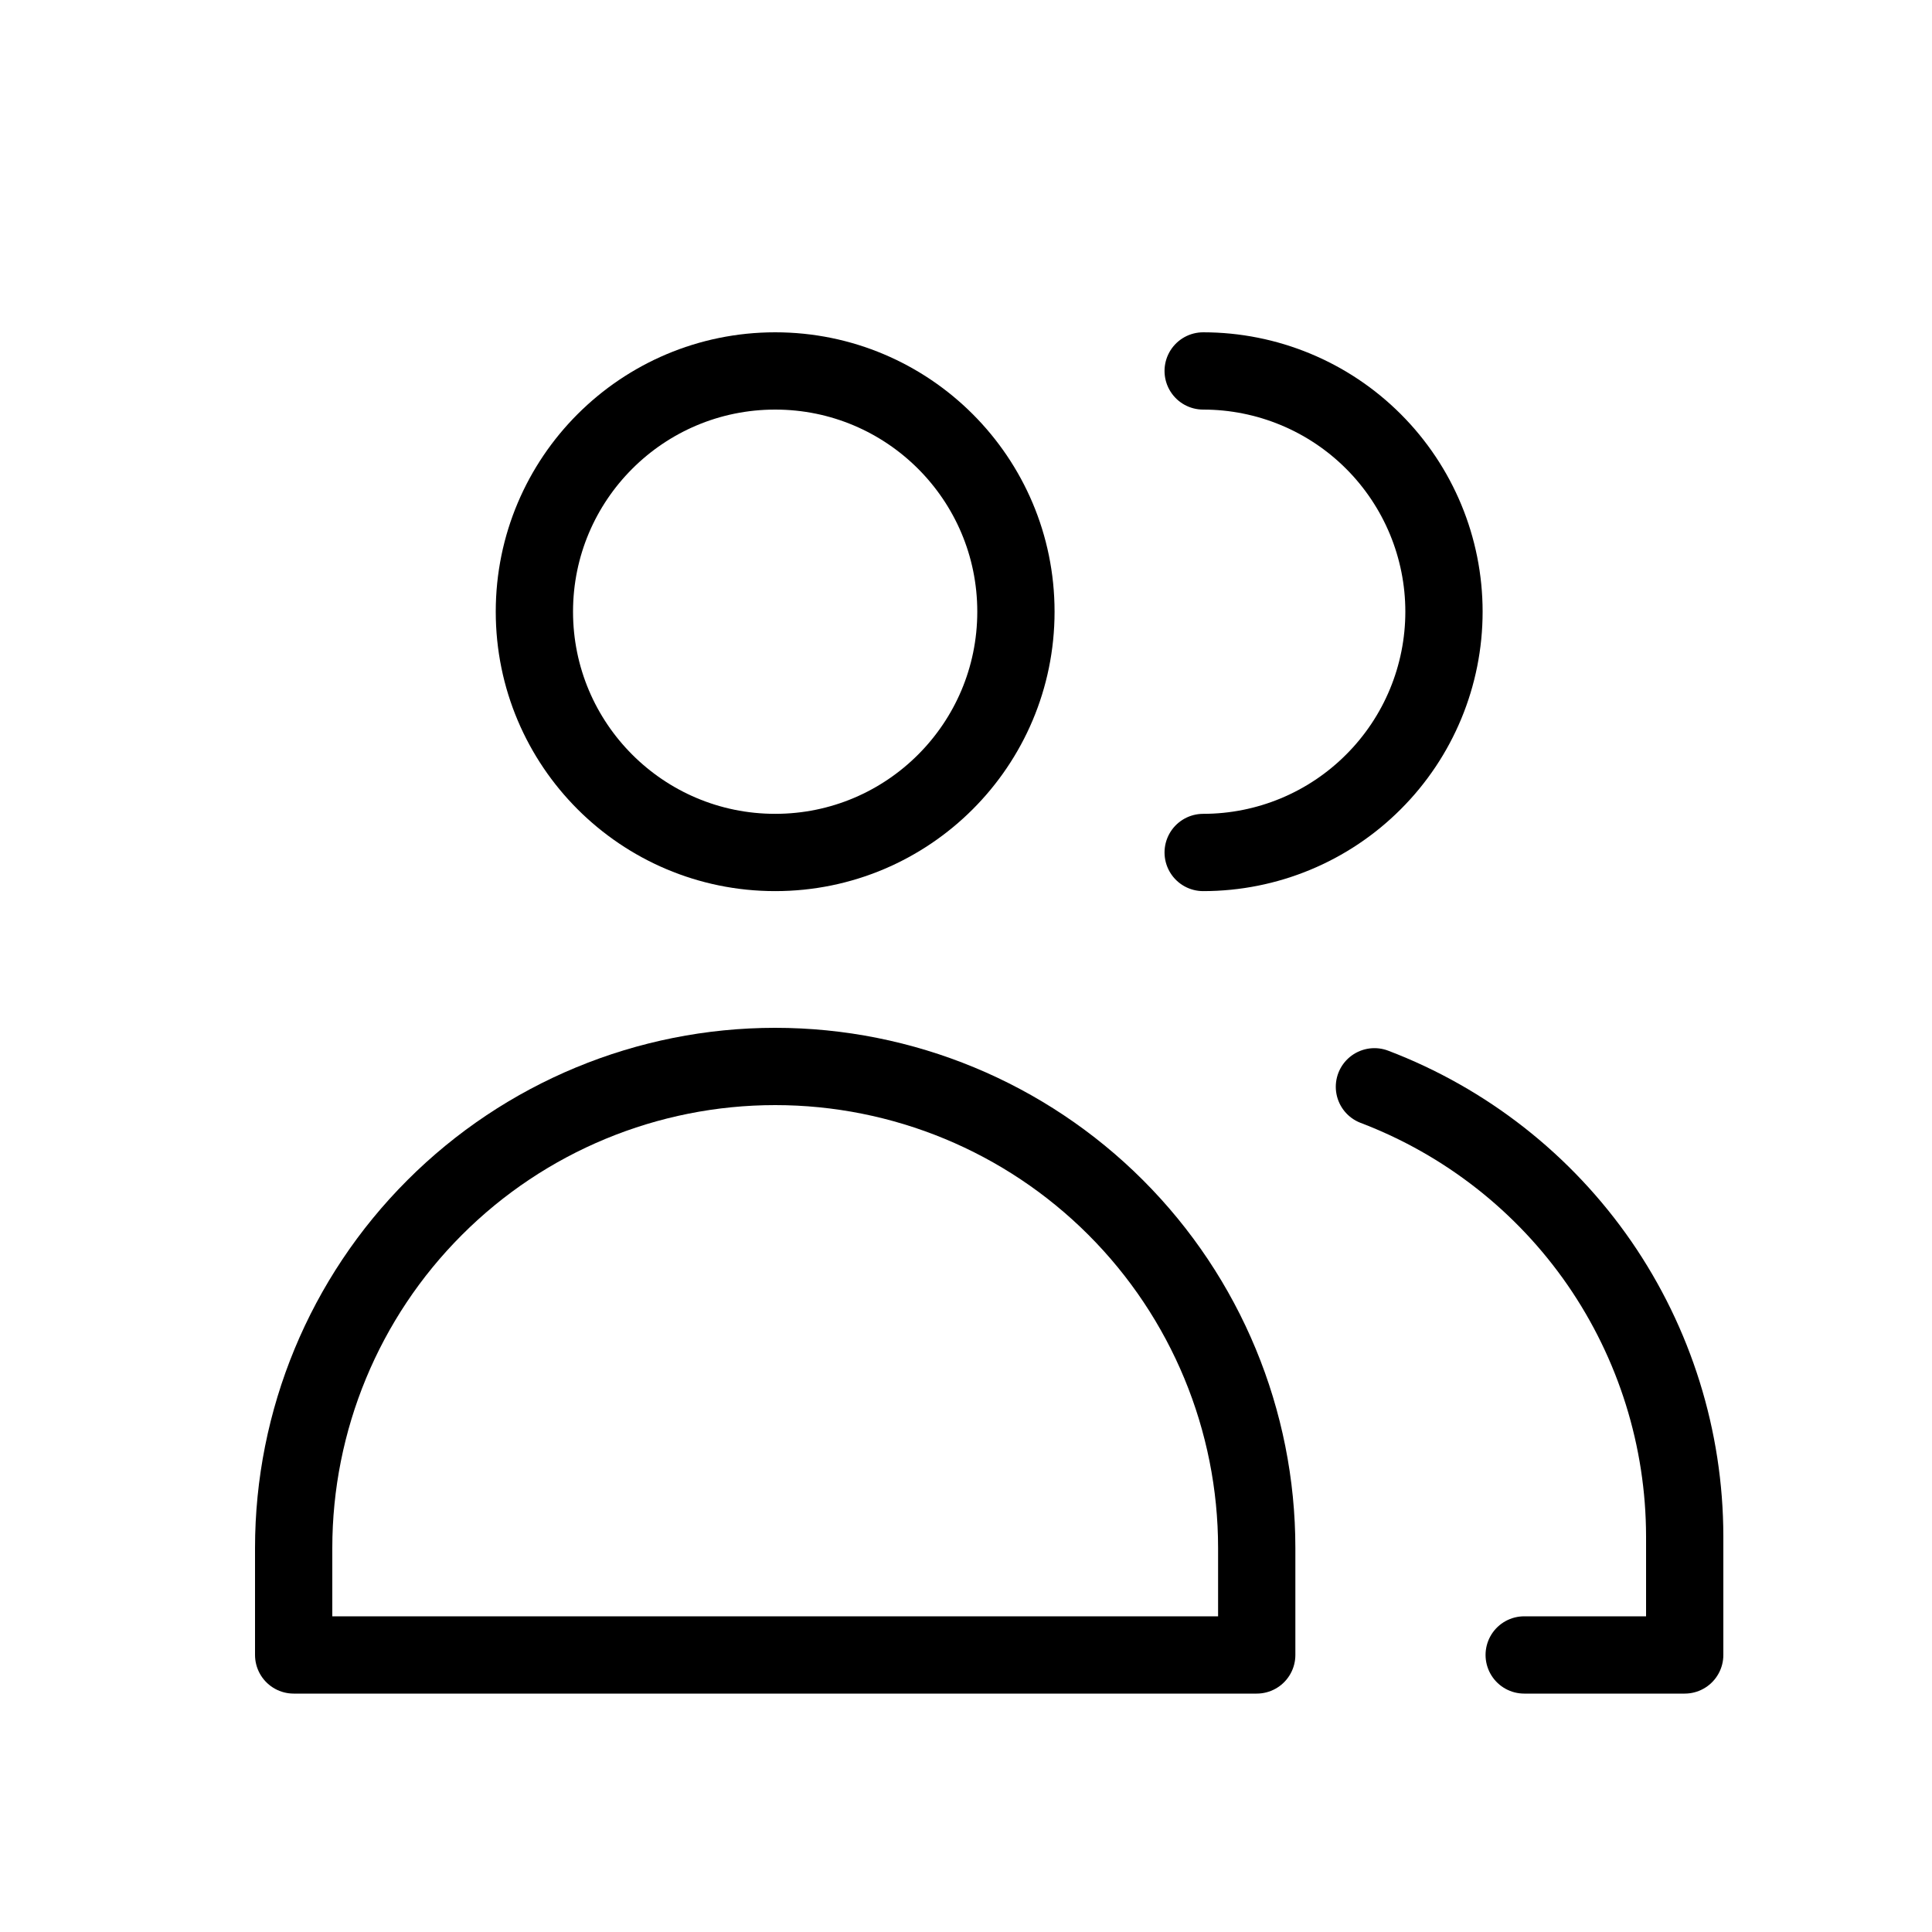
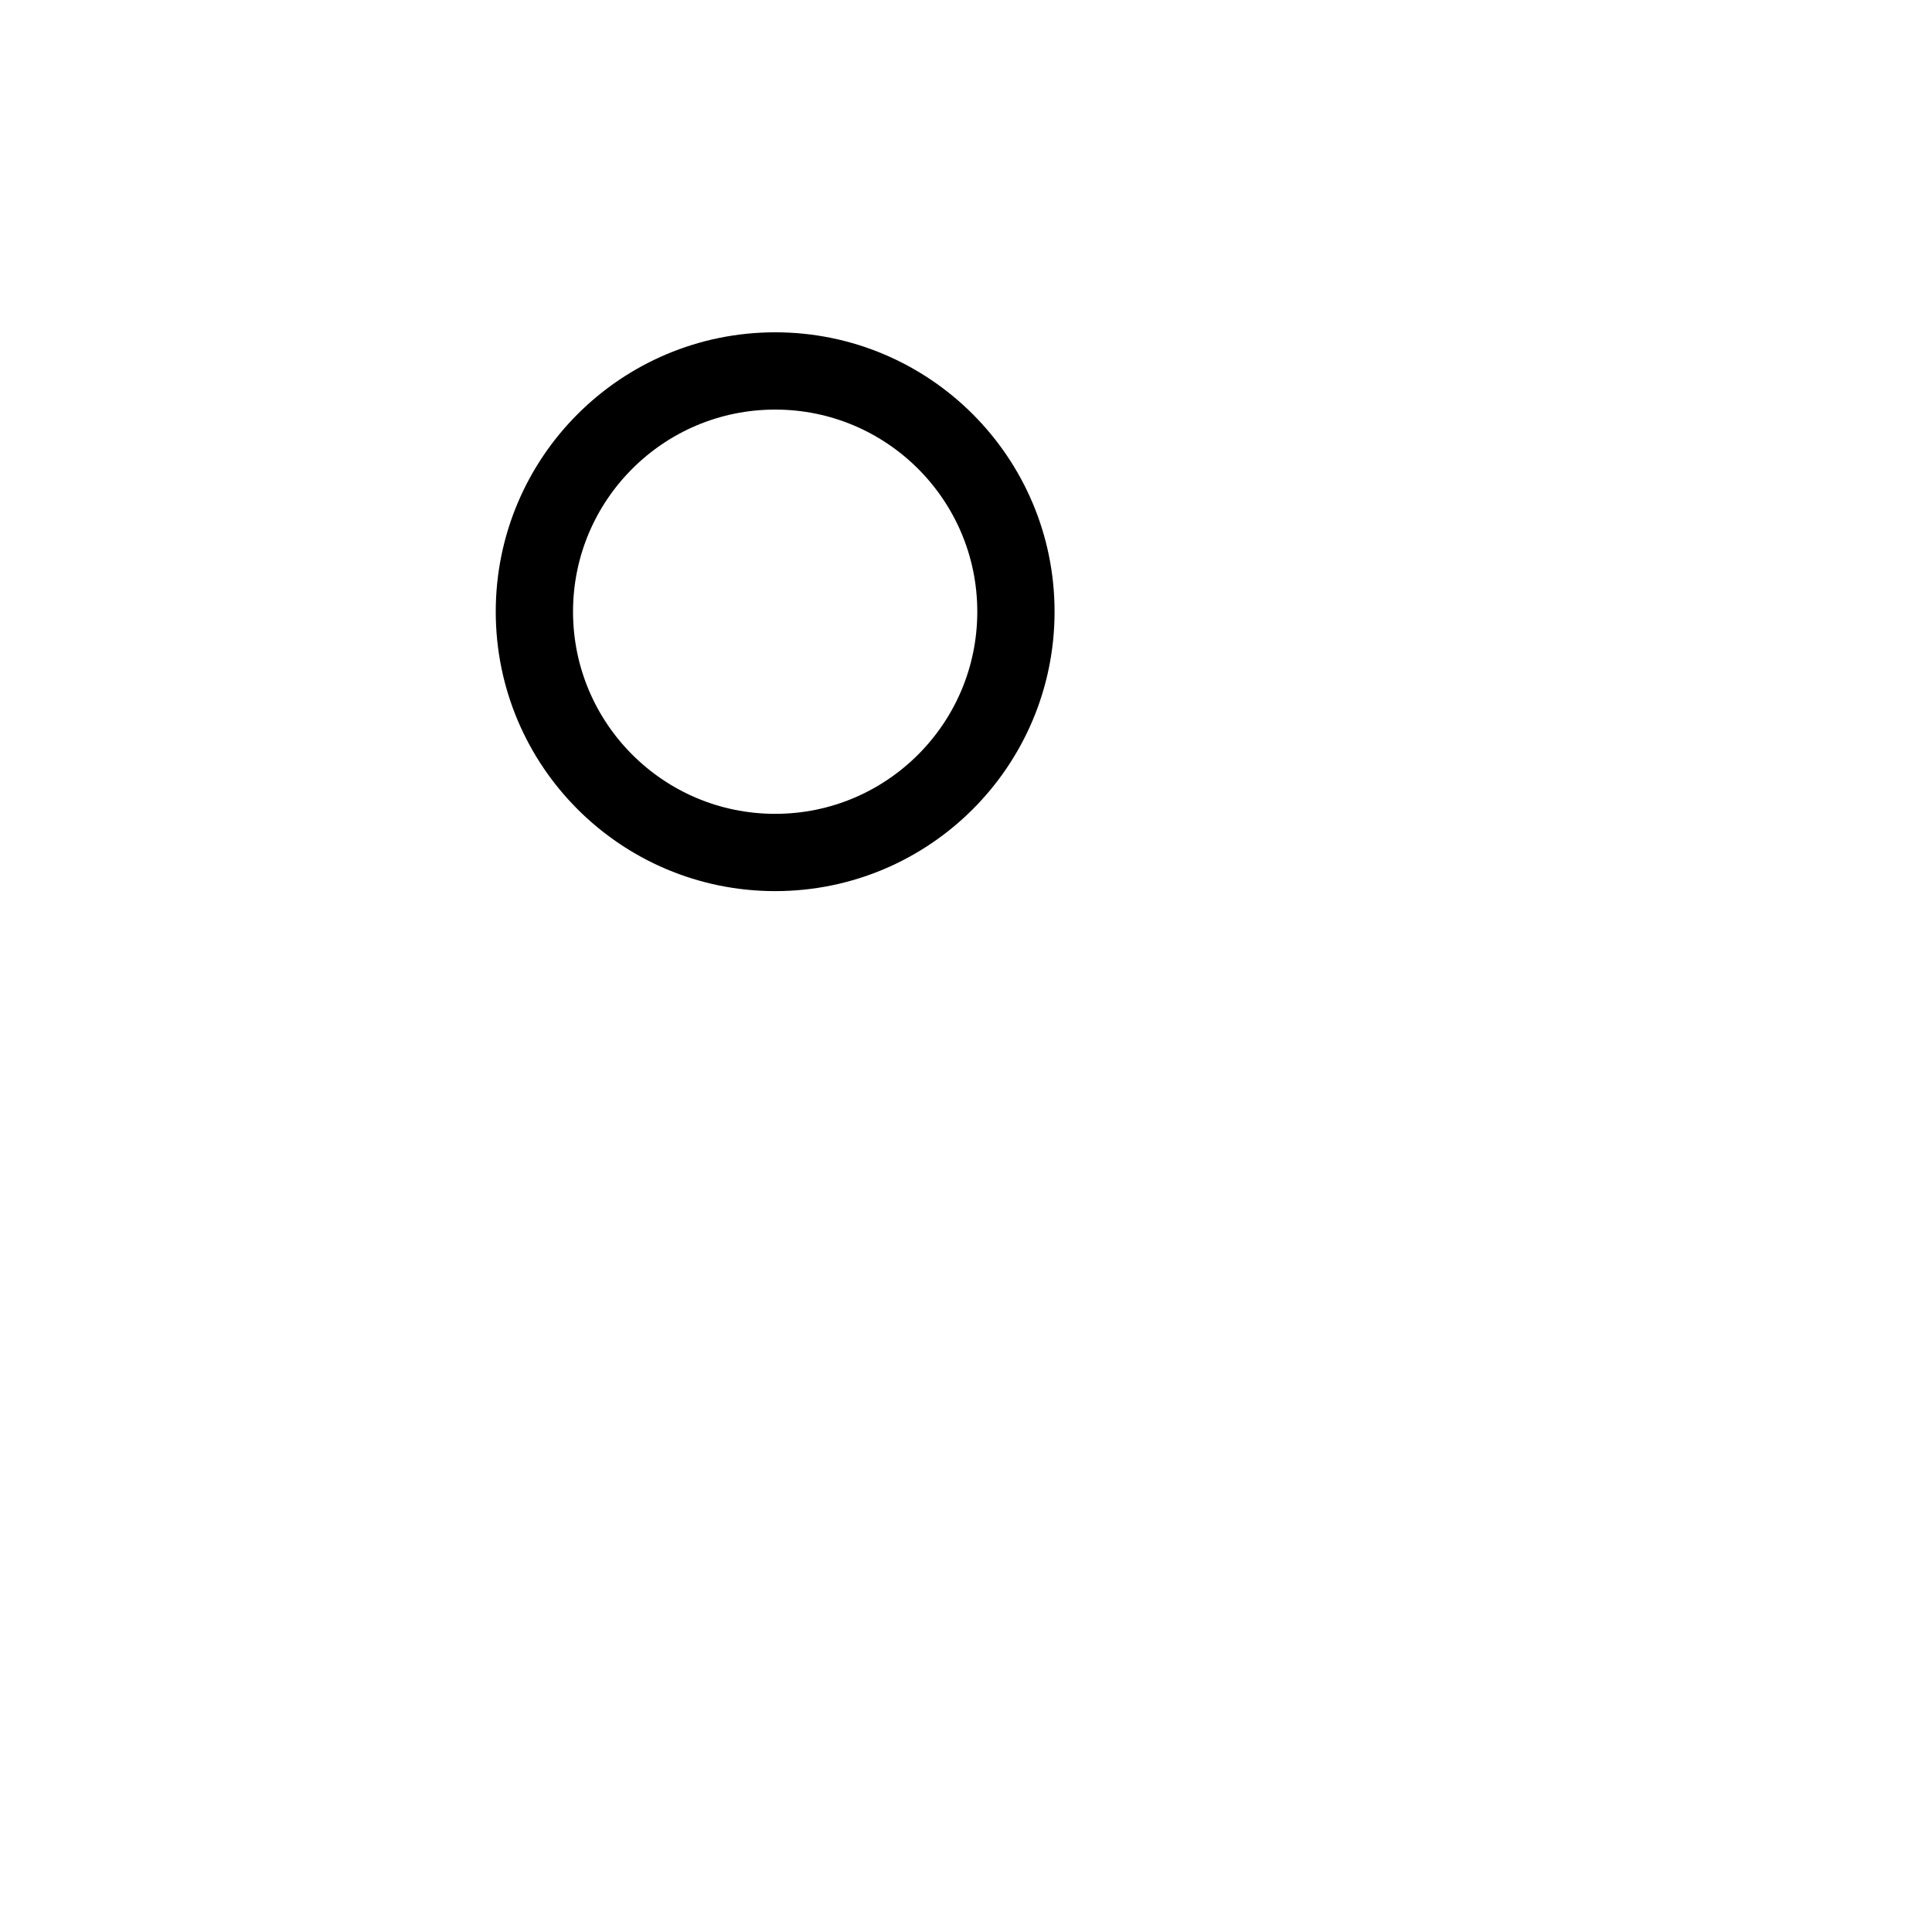
<svg xmlns="http://www.w3.org/2000/svg" width="25" height="25" viewBox="0 0 25 25" fill="none">
  <path d="M10.031 11.031C11.751 11.031 13.146 9.636 13.146 7.915C13.146 6.195 11.751 4.8 10.031 4.8C8.31 4.8 6.915 6.195 6.915 7.915C6.915 9.636 8.31 11.031 10.031 11.031Z" stroke="black" stroke-linecap="round" stroke-linejoin="round" />
-   <path d="M16.262 21.415H3.8V20.031C3.8 18.378 4.456 16.793 5.625 15.625C6.793 14.456 8.378 13.8 10.031 13.8C11.683 13.8 13.268 14.456 14.437 15.625C15.605 16.793 16.262 18.378 16.262 20.031V21.415Z" stroke="black" stroke-linecap="round" stroke-linejoin="round" />
-   <path d="M15.569 4.8C16.396 4.8 17.188 5.128 17.772 5.712C18.357 6.297 18.685 7.089 18.685 7.915C18.685 8.742 18.357 9.534 17.772 10.118C17.188 10.703 16.396 11.031 15.569 11.031" stroke="black" stroke-linecap="round" stroke-linejoin="round" />
-   <path d="M17.785 14.063C18.964 14.512 19.98 15.308 20.697 16.346C21.413 17.385 21.798 18.616 21.8 19.878V21.415H19.723" stroke="black" stroke-linecap="round" stroke-linejoin="round" />
</svg>